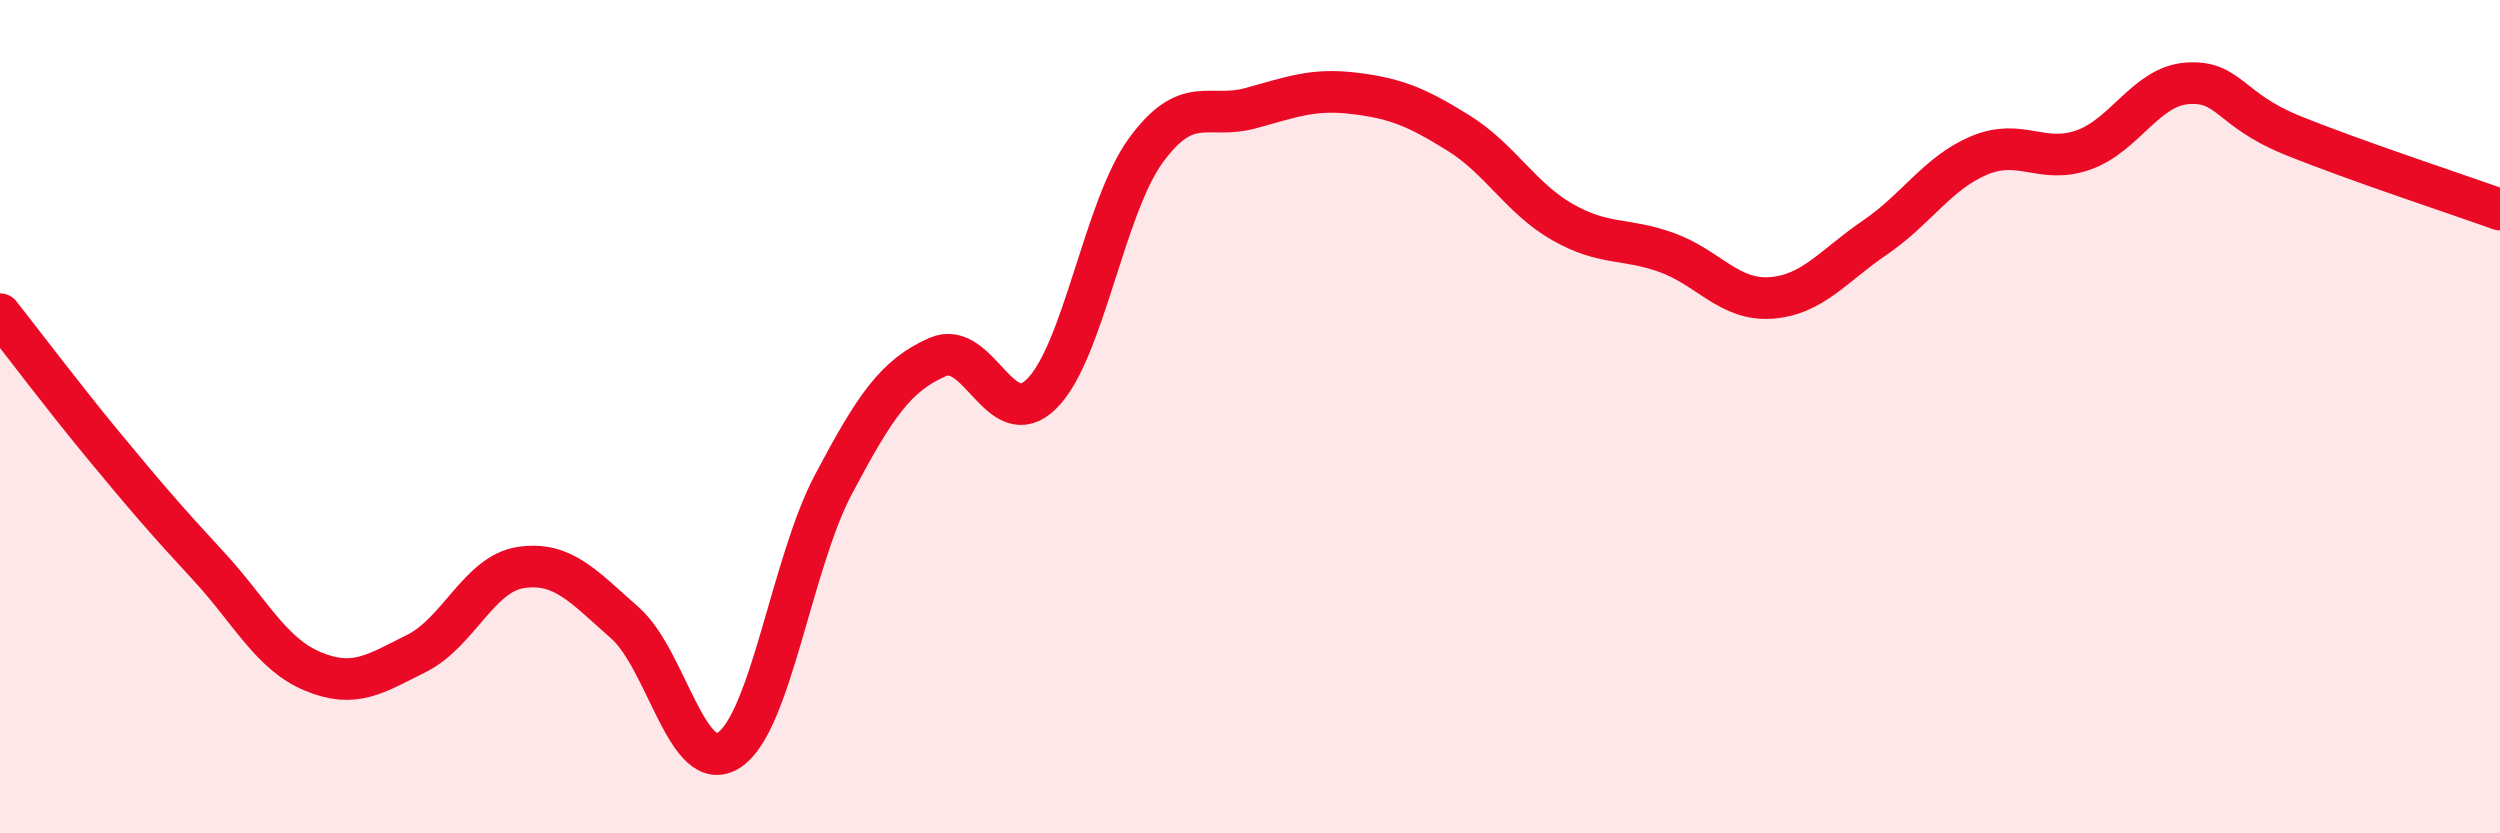
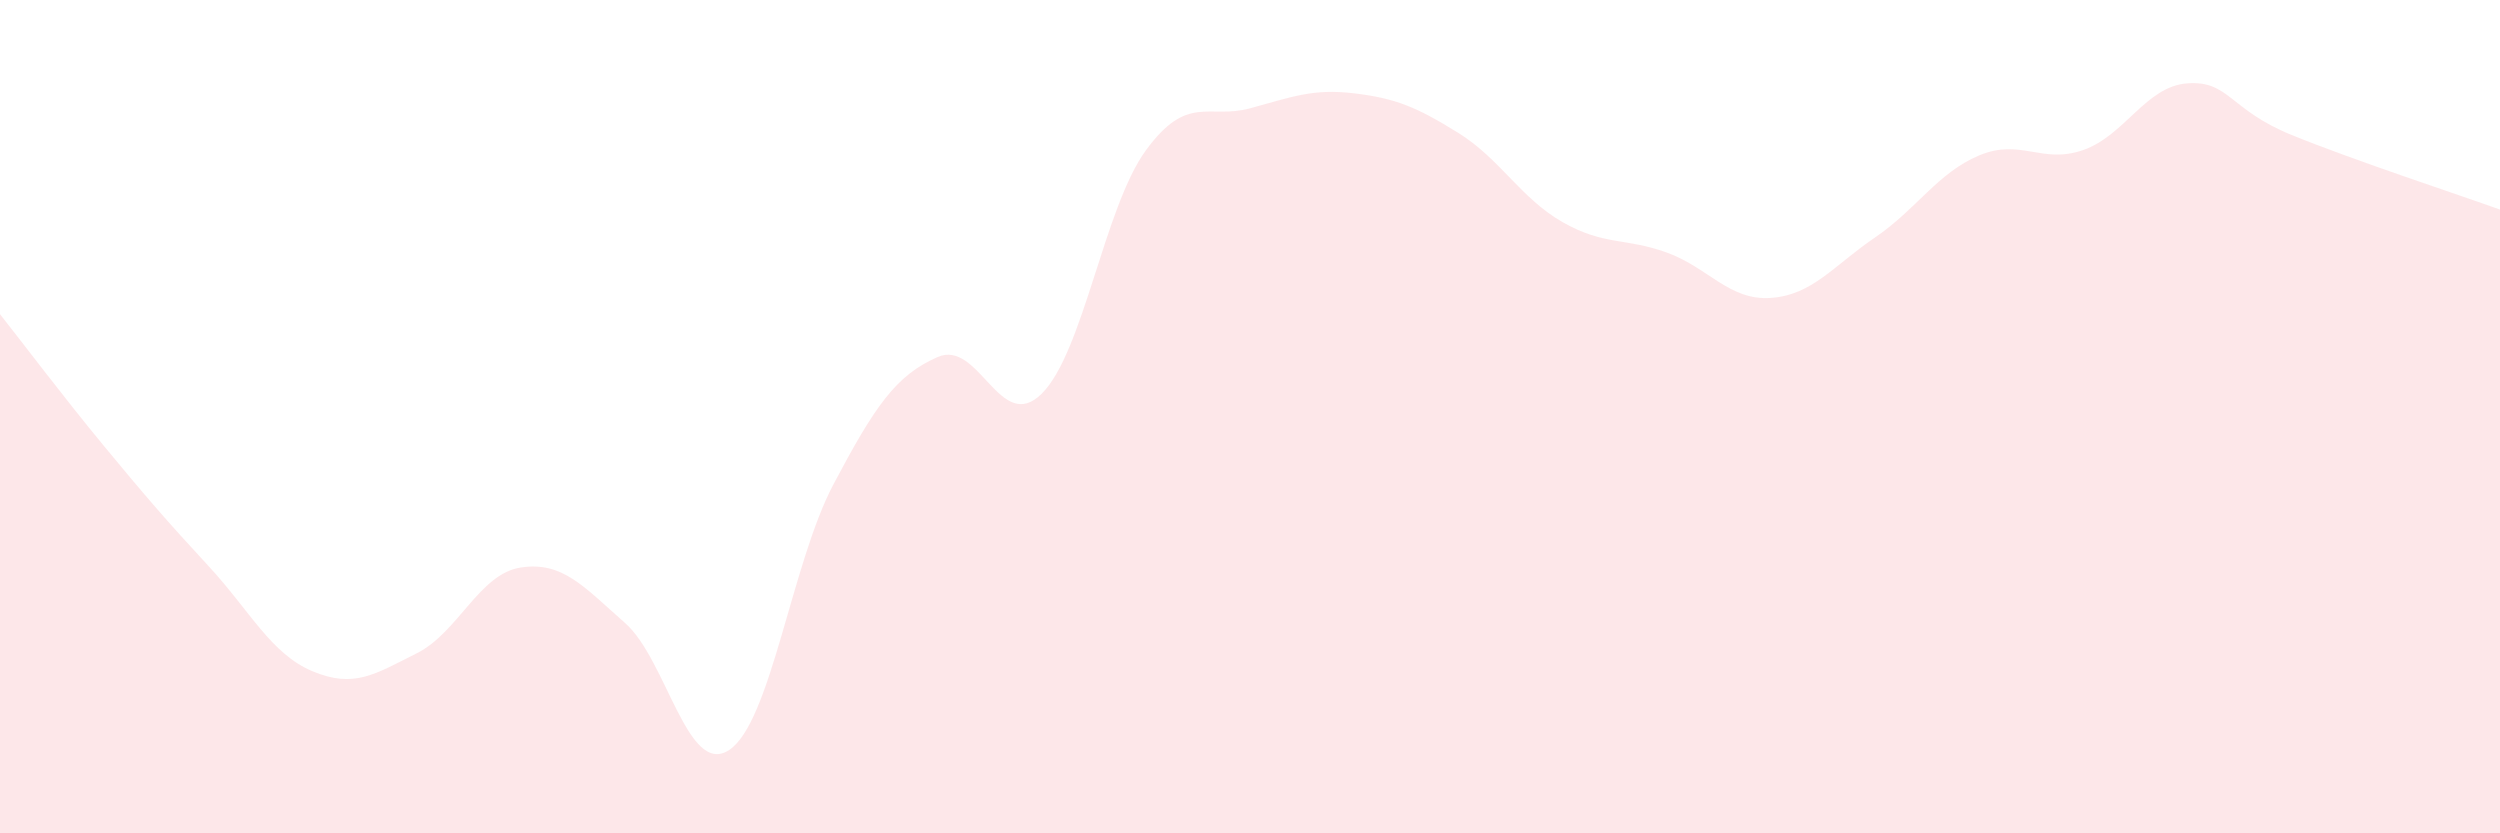
<svg xmlns="http://www.w3.org/2000/svg" width="60" height="20" viewBox="0 0 60 20">
  <path d="M 0,7.54 C 0.5,8.17 1.5,9.5 2.5,10.71 C 3.5,11.92 4,12.5 5,13.58 C 6,14.66 6.5,15.69 7.5,16.11 C 8.5,16.53 9,16.18 10,15.68 C 11,15.18 11.5,13.77 12.5,13.62 C 13.5,13.47 14,14.07 15,14.95 C 16,15.83 16.5,18.66 17.5,18 C 18.5,17.34 19,13.52 20,11.63 C 21,9.74 21.5,9.01 22.5,8.57 C 23.5,8.13 24,10.44 25,9.45 C 26,8.46 26.5,4.98 27.5,3.61 C 28.5,2.24 29,2.87 30,2.6 C 31,2.33 31.5,2.12 32.5,2.24 C 33.5,2.36 34,2.57 35,3.19 C 36,3.81 36.5,4.76 37.5,5.33 C 38.5,5.9 39,5.7 40,6.06 C 41,6.42 41.5,7.22 42.5,7.15 C 43.5,7.08 44,6.38 45,5.7 C 46,5.02 46.5,4.15 47.5,3.73 C 48.5,3.31 49,3.95 50,3.6 C 51,3.25 51.5,2.07 52.5,2 C 53.5,1.93 53.5,2.63 55,3.24 C 56.5,3.85 59,4.67 60,5.03L60 20L0 20Z" fill="#EB0A25" opacity="0.1" stroke-linecap="round" stroke-linejoin="round" />
-   <path d="M 0,7.54 C 0.5,8.17 1.5,9.5 2.5,10.71 C 3.5,11.92 4,12.5 5,13.58 C 6,14.66 6.5,15.69 7.5,16.11 C 8.5,16.53 9,16.18 10,15.68 C 11,15.18 11.5,13.77 12.5,13.62 C 13.5,13.47 14,14.07 15,14.95 C 16,15.83 16.5,18.66 17.5,18 C 18.5,17.34 19,13.52 20,11.63 C 21,9.74 21.5,9.01 22.5,8.57 C 23.5,8.13 24,10.44 25,9.45 C 26,8.46 26.5,4.98 27.5,3.61 C 28.5,2.24 29,2.87 30,2.6 C 31,2.33 31.5,2.12 32.5,2.24 C 33.5,2.36 34,2.57 35,3.19 C 36,3.81 36.5,4.76 37.5,5.33 C 38.5,5.9 39,5.7 40,6.06 C 41,6.42 41.5,7.22 42.5,7.15 C 43.5,7.08 44,6.38 45,5.7 C 46,5.02 46.5,4.15 47.5,3.73 C 48.5,3.31 49,3.95 50,3.6 C 51,3.25 51.5,2.07 52.5,2 C 53.5,1.93 53.5,2.63 55,3.24 C 56.5,3.85 59,4.67 60,5.03" stroke="#EB0A25" stroke-width="1" fill="none" stroke-linecap="round" stroke-linejoin="round" />
</svg>